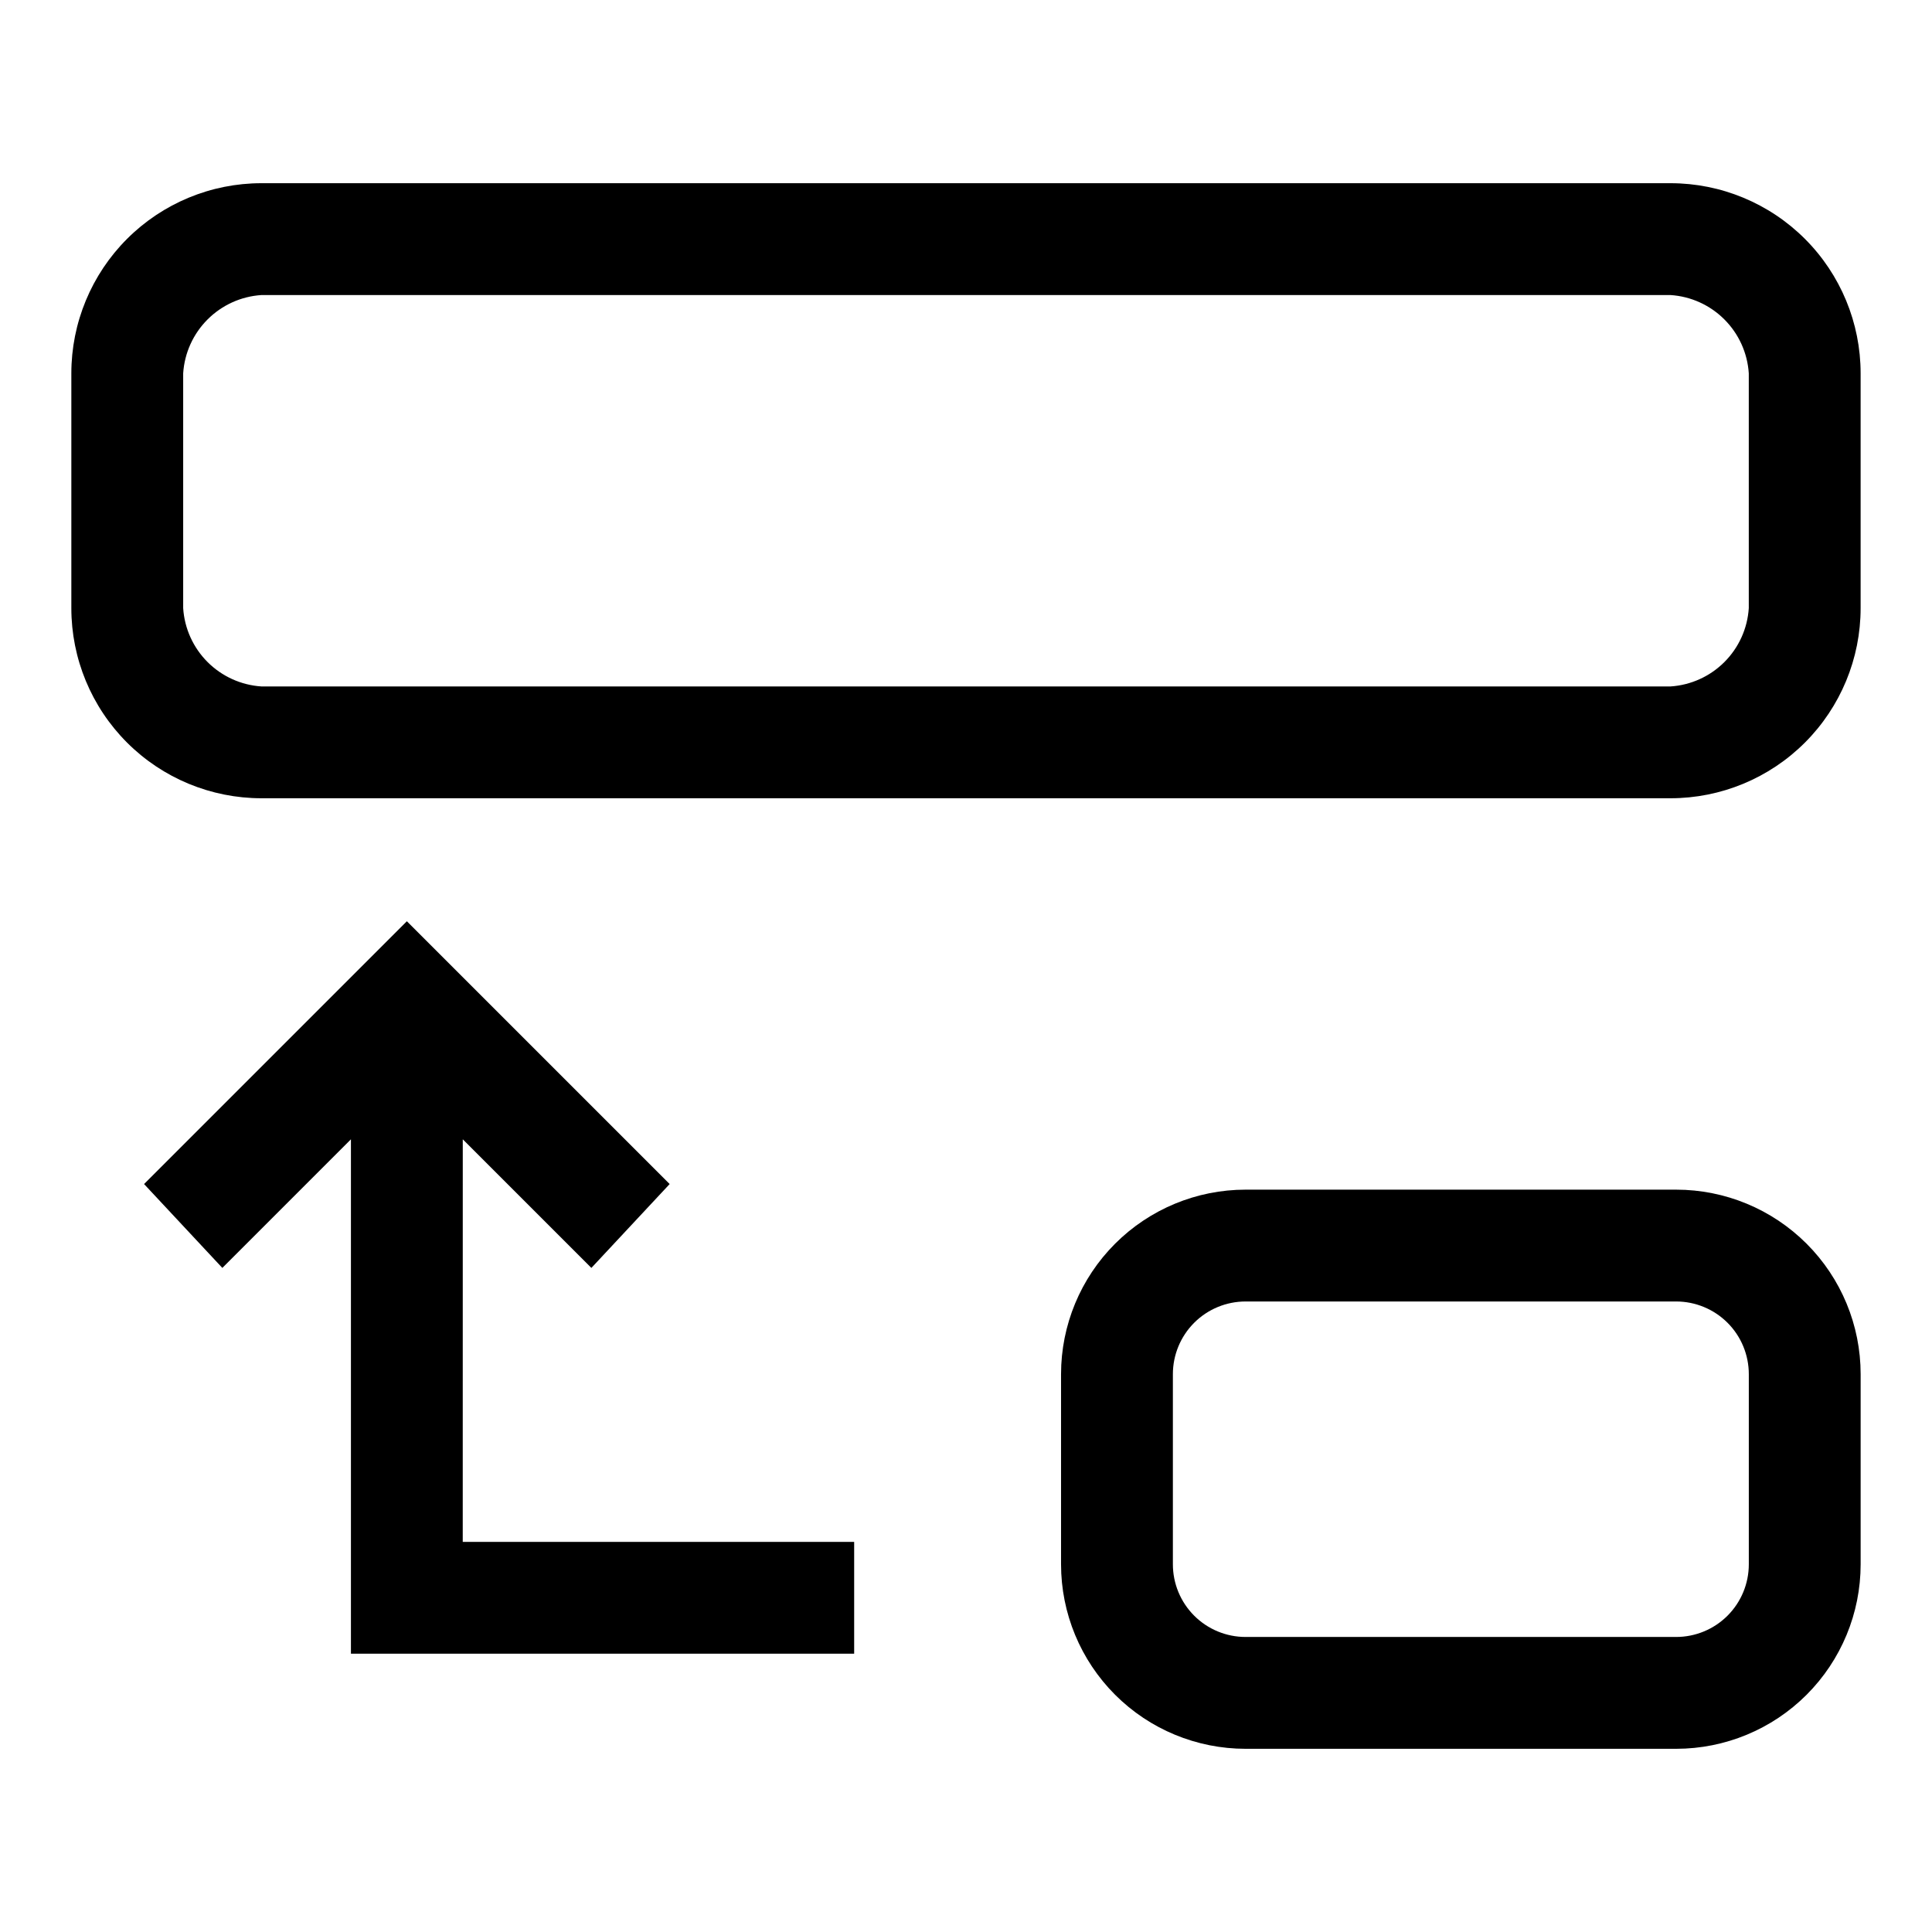
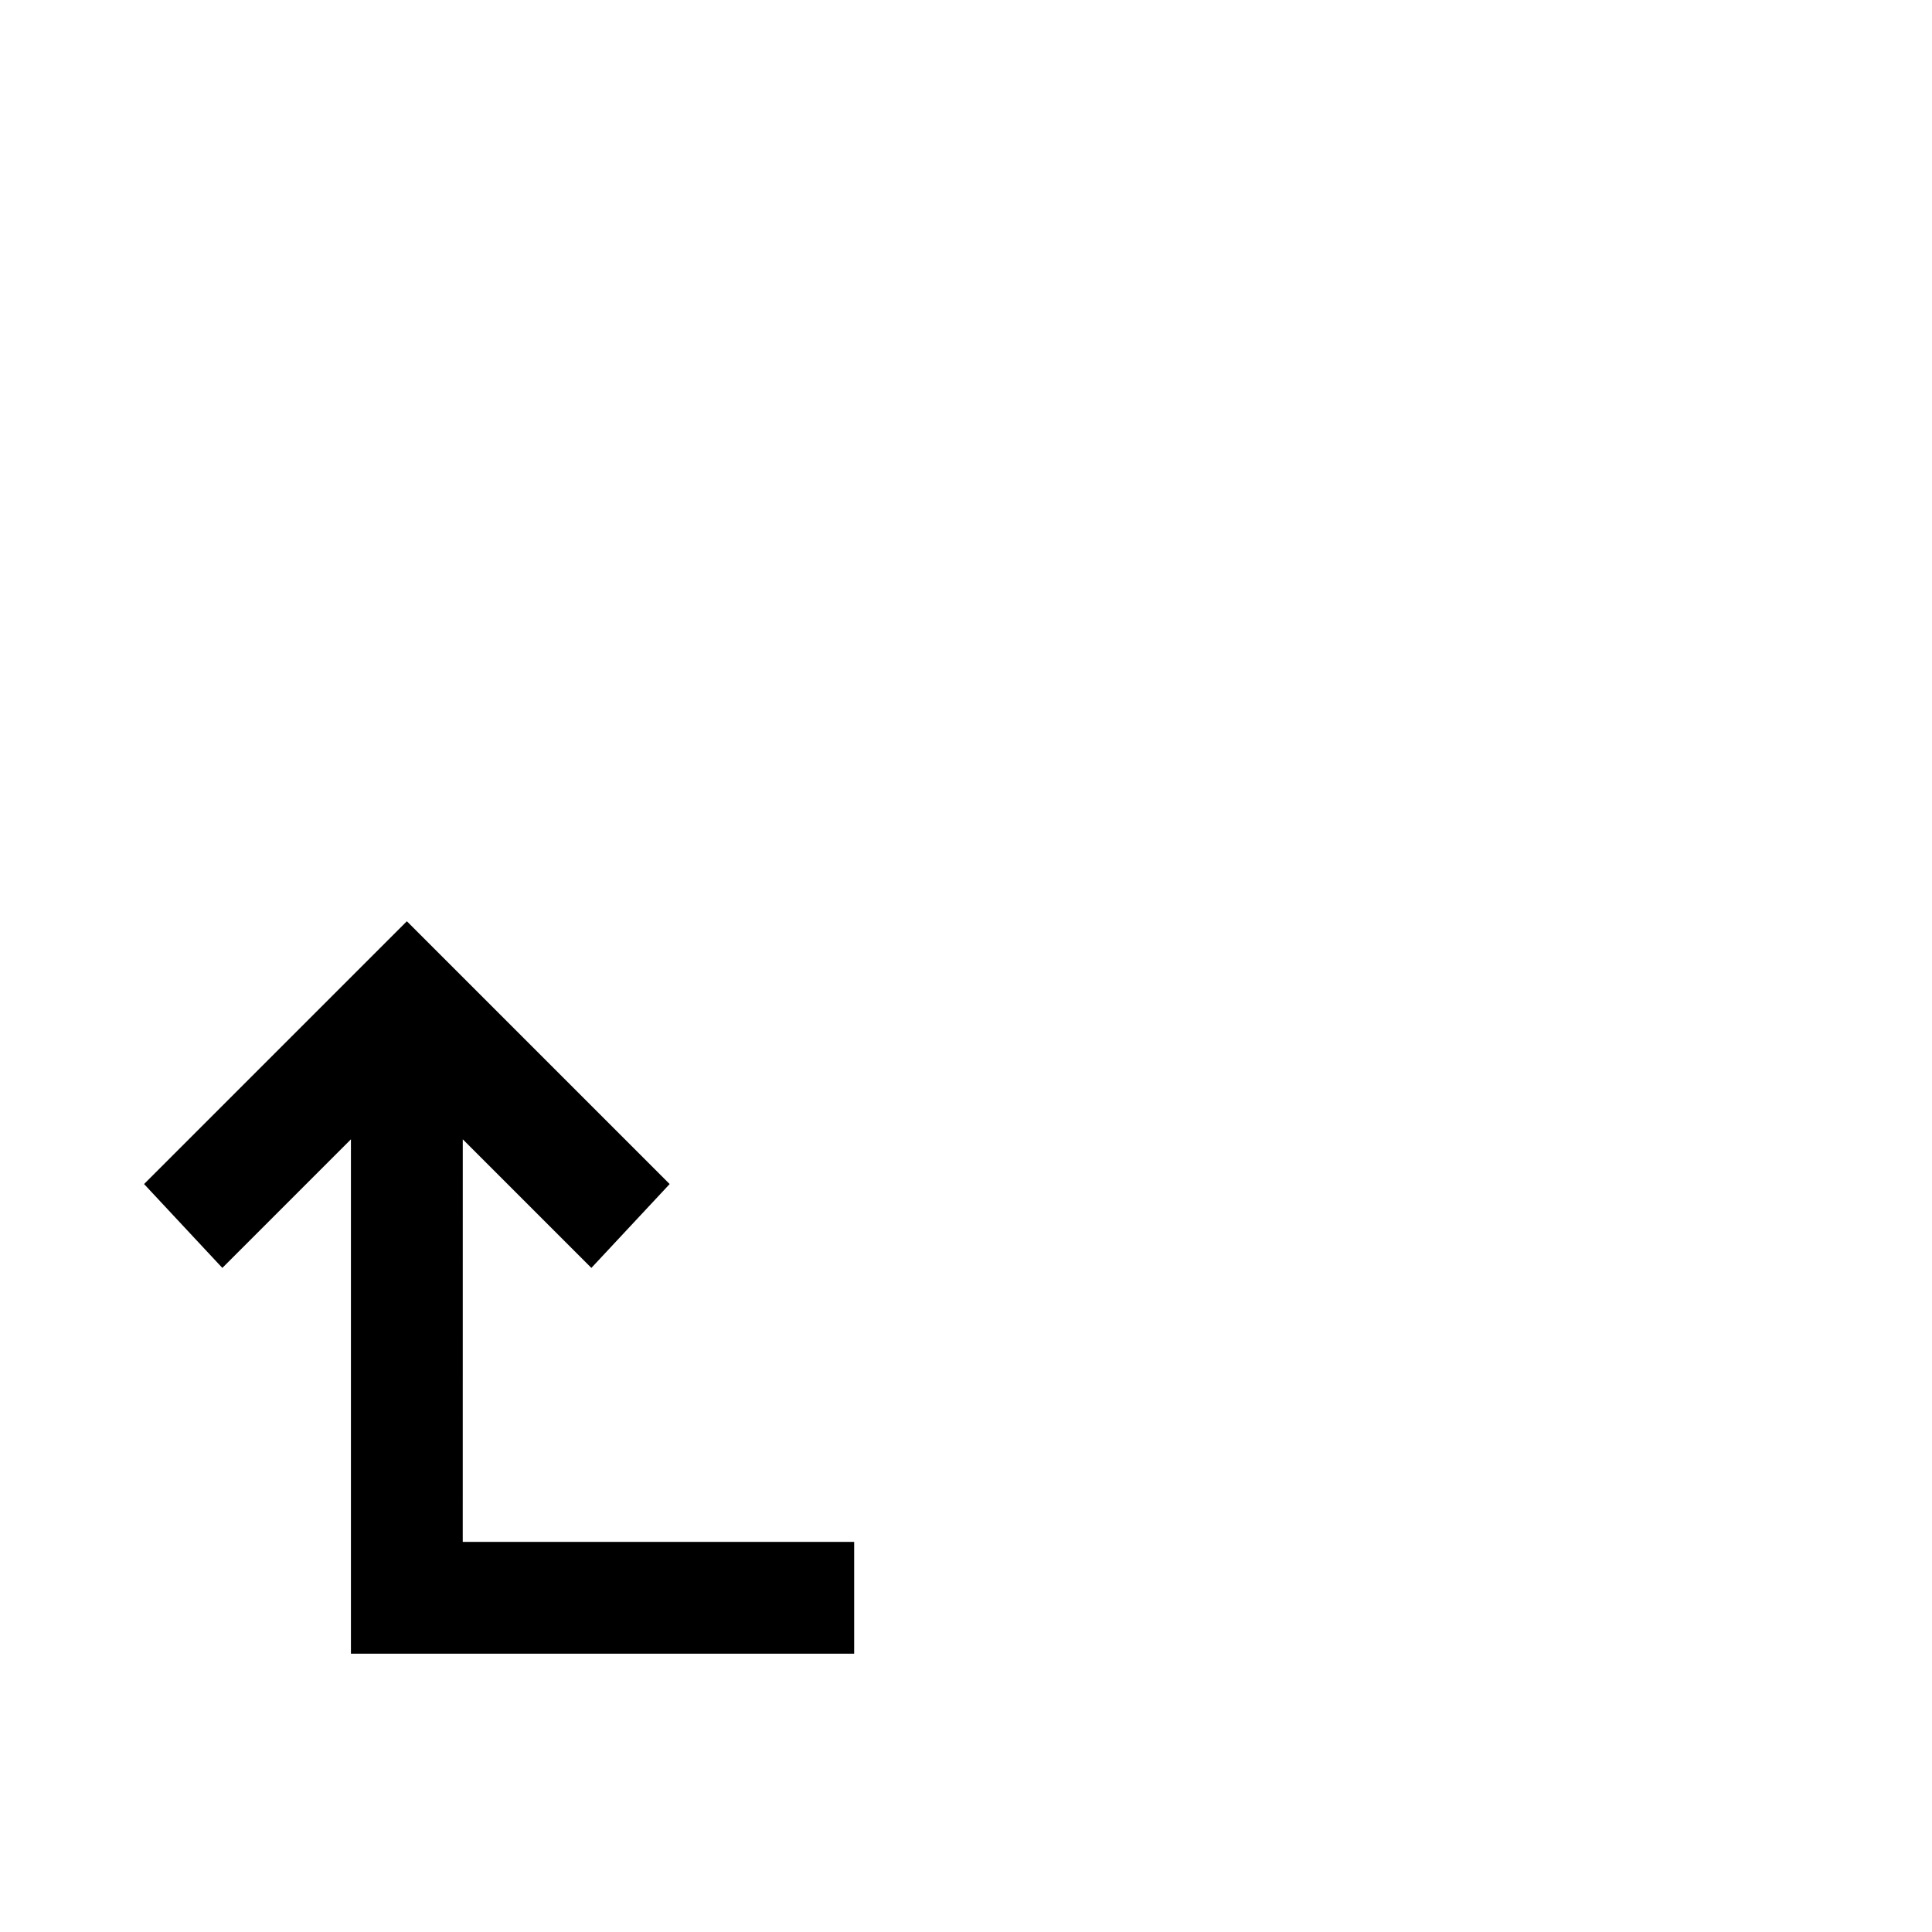
<svg xmlns="http://www.w3.org/2000/svg" fill="#000000" width="800px" height="800px" version="1.1" viewBox="144 144 512 512">
  <g>
-     <path d="m586.7 192.55h-373.41c-13.363 0-26.176 5.309-35.625 14.758-9.449 9.449-14.758 22.262-14.758 35.625v62.234c0 13.363 5.309 26.176 14.758 35.625 9.449 9.449 22.262 14.754 35.625 14.754h373.41c13.363 0 26.176-5.305 35.625-14.754 9.449-9.449 14.758-22.262 14.758-35.625v-62.234c0-13.363-5.309-26.176-14.758-35.625-9.449-9.449-22.262-14.758-35.625-14.758zm20.746 112.62c-0.348 5.387-2.644 10.465-6.465 14.281-3.816 3.816-8.891 6.113-14.281 6.465h-373.41c-5.387-0.352-10.465-2.648-14.281-6.465-3.816-3.816-6.117-8.895-6.465-14.281v-62.234c0.348-5.391 2.648-10.465 6.465-14.281 3.816-3.82 8.895-6.117 14.281-6.465h373.41c5.391 0.348 10.465 2.644 14.281 6.465 3.82 3.816 6.117 8.891 6.465 14.281z" />
-     <path d="m588.19 459.27h-114.1c-12.969 0-25.41 5.152-34.578 14.324-9.172 9.168-14.324 21.605-14.324 34.574v50.383c0 12.969 5.152 25.406 14.324 34.578 9.168 9.168 21.609 14.32 34.578 14.32h114.1c12.969 0 25.406-5.152 34.574-14.32 9.172-9.172 14.324-21.609 14.324-34.578v-50.383c0-12.969-5.152-25.406-14.324-34.574-9.168-9.172-21.605-14.324-34.574-14.324zm19.262 99.281c0 5.109-2.027 10.008-5.641 13.621-3.613 3.613-8.512 5.641-13.621 5.641h-114.1c-5.109 0-10.012-2.027-13.621-5.641-3.613-3.613-5.644-8.512-5.644-13.621v-50.383c0-5.109 2.031-10.008 5.644-13.621 3.609-3.609 8.512-5.641 13.621-5.641h114.1c5.109 0 10.008 2.031 13.621 5.641 3.613 3.613 5.641 8.512 5.641 13.621z" />
    <path d="m266.64 445.93 34.082 34.082 20.746-22.227-69.645-69.645-69.645 69.645 20.746 22.227 34.078-34.082v136.32h133.36v-29.633h-103.73z" />
  </g>
</svg>